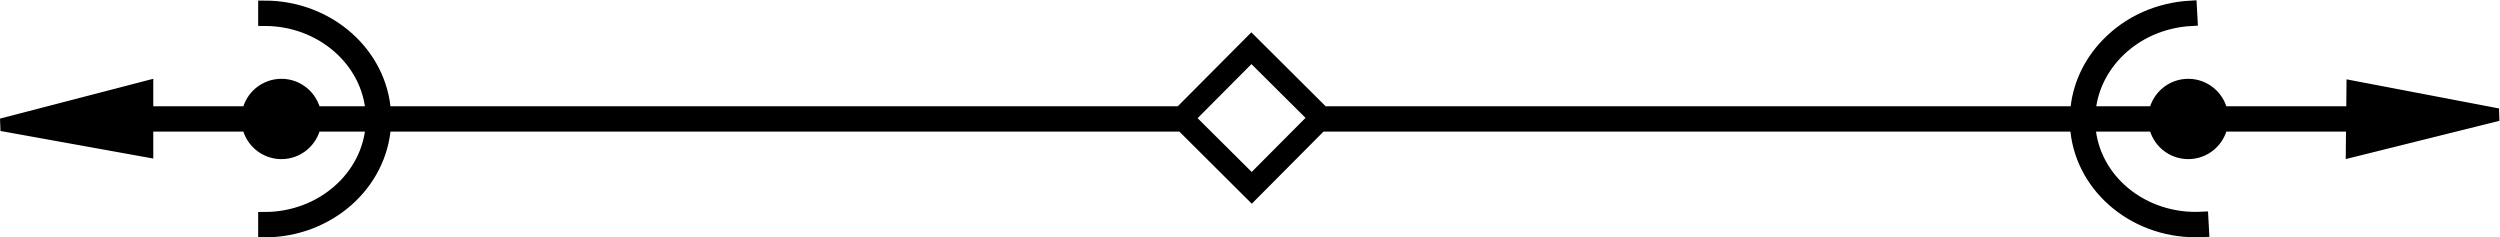
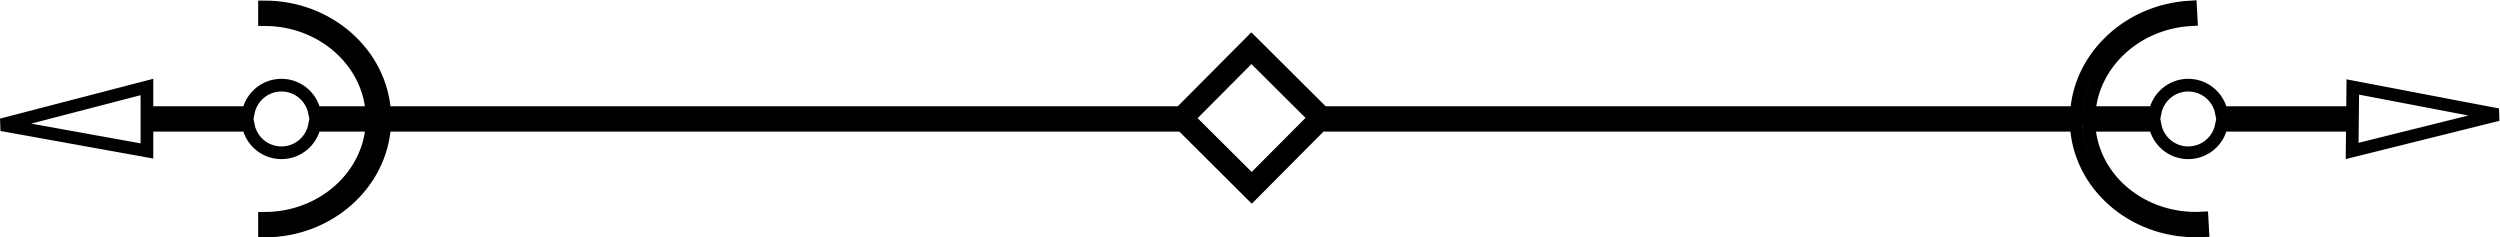
<svg xmlns="http://www.w3.org/2000/svg" height="18.7" preserveAspectRatio="xMidYMid meet" version="1.0" viewBox="220.4 314.9 197.1 18.7" width="197.1" zoomAndPan="magnify">
  <g>
    <g id="change1_1">
-       <path d="M 319.086 329.164 L 314.113 324.219 L 319.062 319.246 L 324.035 324.191 Z M 417.332 323.941 L 405.895 321.758 L 405.875 323.777 L 395.539 323.777 C 395.305 322.547 394.223 321.613 392.922 321.613 C 391.617 321.613 390.539 322.547 390.305 323.777 L 385.109 323.777 C 385.242 322.043 385.984 320.402 387.266 319.078 C 388.789 317.508 390.883 316.574 393.156 316.449 L 393.102 315.449 C 390.574 315.59 388.246 316.629 386.547 318.387 C 385.082 319.895 384.238 321.781 384.105 323.777 L 324.707 323.777 L 319.059 318.156 L 313.465 323.777 L 250.727 323.777 C 250.445 319.141 246.312 315.445 241.254 315.445 L 241.254 316.445 C 245.758 316.445 249.445 319.691 249.727 323.777 L 245.203 323.777 C 244.969 322.547 243.891 321.613 242.59 321.613 C 241.285 321.613 240.207 322.547 239.973 323.777 L 231.984 323.777 L 231.984 321.758 L 220.527 324.734 L 231.984 326.801 L 231.984 324.777 L 239.973 324.777 C 240.207 326.012 241.285 326.945 242.59 326.945 C 243.891 326.945 244.969 326.012 245.203 324.777 L 249.727 324.777 C 249.445 328.863 245.758 332.113 241.254 332.113 L 241.254 333.113 C 246.312 333.113 250.445 329.414 250.727 324.777 L 313.59 324.777 L 319.09 330.254 L 324.535 324.777 L 384.094 324.777 C 384.094 324.781 384.094 324.785 384.094 324.785 C 384.352 329.477 388.516 333.105 393.5 333.105 C 393.688 333.105 393.871 333.102 394.062 333.094 L 394.008 332.094 C 389.32 332.34 385.359 329.066 385.098 324.777 L 390.305 324.777 C 390.539 326.012 391.617 326.945 392.922 326.945 C 394.223 326.945 395.305 326.012 395.539 324.777 L 405.863 324.777 L 405.844 326.801 L 417.332 323.941" fill="inherit" />
-     </g>
+       </g>
    <path d="M 3190.859 2708.359 L 3141.133 2757.812 L 3190.625 2807.539 L 3240.352 2758.086 Z M 4173.32 2760.586 L 4058.945 2782.422 L 4058.75 2762.227 L 3955.391 2762.227 C 3953.047 2774.531 3942.227 2783.867 3929.219 2783.867 C 3916.172 2783.867 3905.391 2774.531 3903.047 2762.227 L 3851.094 2762.227 C 3852.422 2779.57 3859.844 2795.977 3872.656 2809.219 C 3887.891 2824.922 3908.828 2834.258 3931.562 2835.508 L 3931.016 2845.508 C 3905.742 2844.102 3882.461 2833.711 3865.469 2816.133 C 3850.82 2801.055 3842.383 2782.188 3841.055 2762.227 L 3247.07 2762.227 L 3190.586 2818.438 L 3134.648 2762.227 L 2507.266 2762.227 C 2504.453 2808.594 2463.125 2845.547 2412.539 2845.547 L 2412.539 2835.547 C 2457.578 2835.547 2494.453 2803.086 2497.266 2762.227 L 2452.031 2762.227 C 2449.688 2774.531 2438.906 2783.867 2425.898 2783.867 C 2412.852 2783.867 2402.07 2774.531 2399.727 2762.227 L 2319.844 2762.227 L 2319.844 2782.422 L 2205.273 2752.656 L 2319.844 2731.992 L 2319.844 2752.227 L 2399.727 2752.227 C 2402.07 2739.883 2412.852 2730.547 2425.898 2730.547 C 2438.906 2730.547 2449.688 2739.883 2452.031 2752.227 L 2497.266 2752.227 C 2494.453 2711.367 2457.578 2678.867 2412.539 2678.867 L 2412.539 2668.867 C 2463.125 2668.867 2504.453 2705.859 2507.266 2752.227 L 3135.898 2752.227 L 3190.898 2697.461 L 3245.352 2752.227 L 3840.938 2752.227 C 3840.938 2752.188 3840.938 2752.148 3840.938 2752.148 C 3843.516 2705.234 3885.156 2668.945 3935 2668.945 C 3936.875 2668.945 3938.711 2668.984 3940.625 2669.062 L 3940.078 2679.062 C 3893.203 2676.602 3853.594 2709.336 3850.977 2752.227 L 3903.047 2752.227 C 3905.391 2739.883 3916.172 2730.547 3929.219 2730.547 C 3942.227 2730.547 3953.047 2739.883 3955.391 2752.227 L 4058.633 2752.227 L 4058.438 2731.992 Z M 4173.32 2760.586" fill="none" stroke="#000" stroke-width="10" transform="matrix(.1 0 0 -.1 0 600)" />
  </g>
</svg>